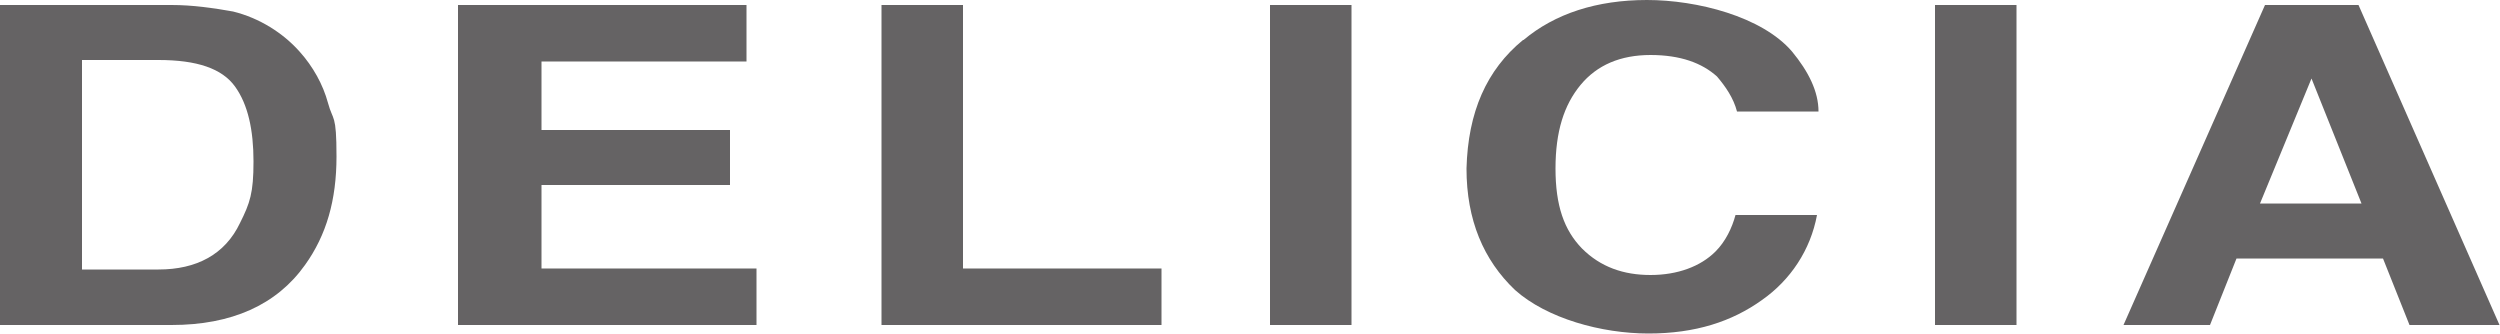
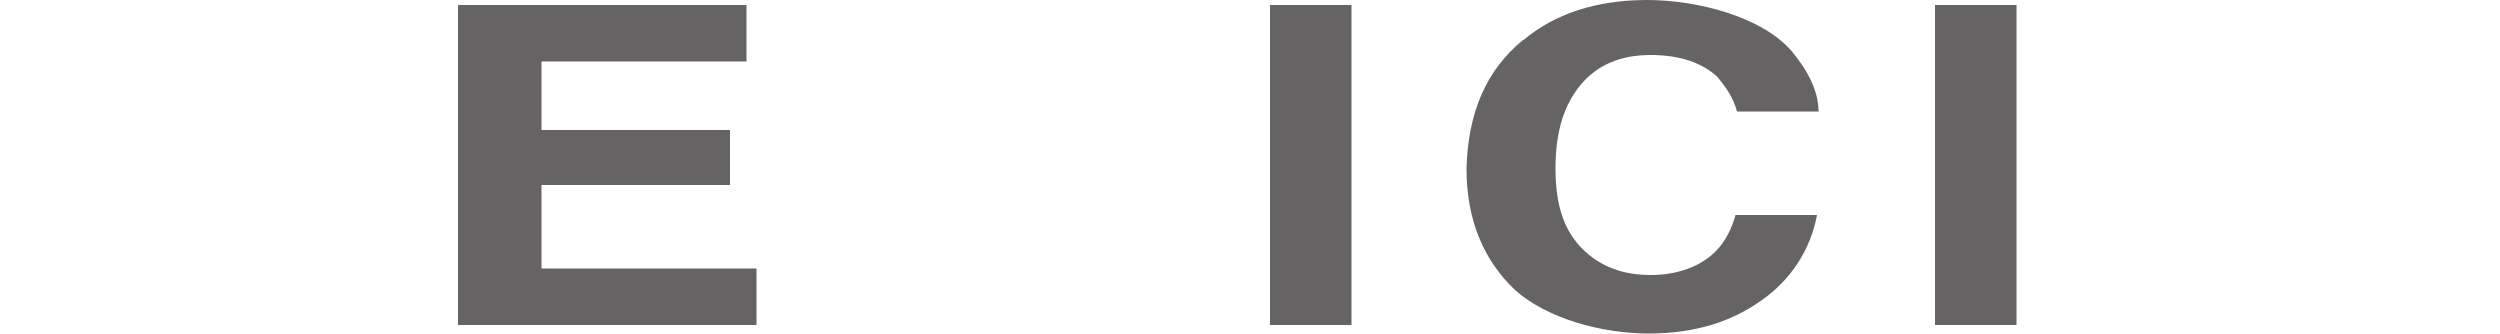
<svg xmlns="http://www.w3.org/2000/svg" id="mainTitle" version="1.1" viewBox="0 0 500 66.7">
  <defs>
    <style>
      .cls-1 {
        fill: #656364;
        stroke-width: 0px;
      }
    </style>
  </defs>
-   <path class="cls-1" d="M31.7,12c7.7,0,12.7,1.7,15.3,5.3s3.7,8.7,3.7,15-.7,8.3-2.7,12.3c-3,6.3-8.7,9.3-16.3,9.3h-15.3V12h15.3ZM34.3,1H0v64h34.3c12,0,21-4,26.7-12,4.3-6,6.3-13,6.3-21.7s-.7-7-1.7-10.7-3-7.3-5.7-10.3c-3.3-3.7-8-6.7-13.3-8-4-.7-8-1.3-12.3-1.3Z" />
  <path class="cls-1" d="M149.3,12.3h-41v13.7h37.7v11h-37.7v16.7h43v11.3h-59.7V1h57.7v11.3Z" />
-   <path class="cls-1" d="M176.3,1h16.3v52.7h39.7v11.3h-56V1Z" />
  <path class="cls-1" d="M270.3,65h-16.3V1h16.3v64Z" />
  <path class="cls-1" d="M304.7,8c6.3-5.3,14.7-8,24.7-8s23,3.3,29,10.3c3.3,4,5.3,8,5.3,12h-16.3c-.7-2.7-2.3-5-4-7-3-2.7-7.3-4.3-13.3-4.3s-10.7,2-14,6c-3.3,4-5,9.3-5,16.7s1.7,12.3,5.3,16c3.7,3.7,8.3,5.3,13.7,5.3s10-1.7,13-4.7c2-2,3.3-4.7,4-7.3h16.3c-1.3,7-5.3,13-11,17-6,4.3-13.3,6.7-22.7,6.7s-20.3-3-26.7-8.7c-6.3-6-9.7-14-9.7-24.3.3-11.3,4-19.7,11.3-25.7Z" />
  <path class="cls-1" d="M403.3,65h-16.3V1h16.3v64Z" />
-   <path class="cls-1" d="M462.3,15.7l10,25h-20.3l10.3-25ZM424.7,65h17.3l5.3-13.3h29.3l5.3,13.3h18L471.7,1h-18.7l-28.3,64Z" />
</svg>